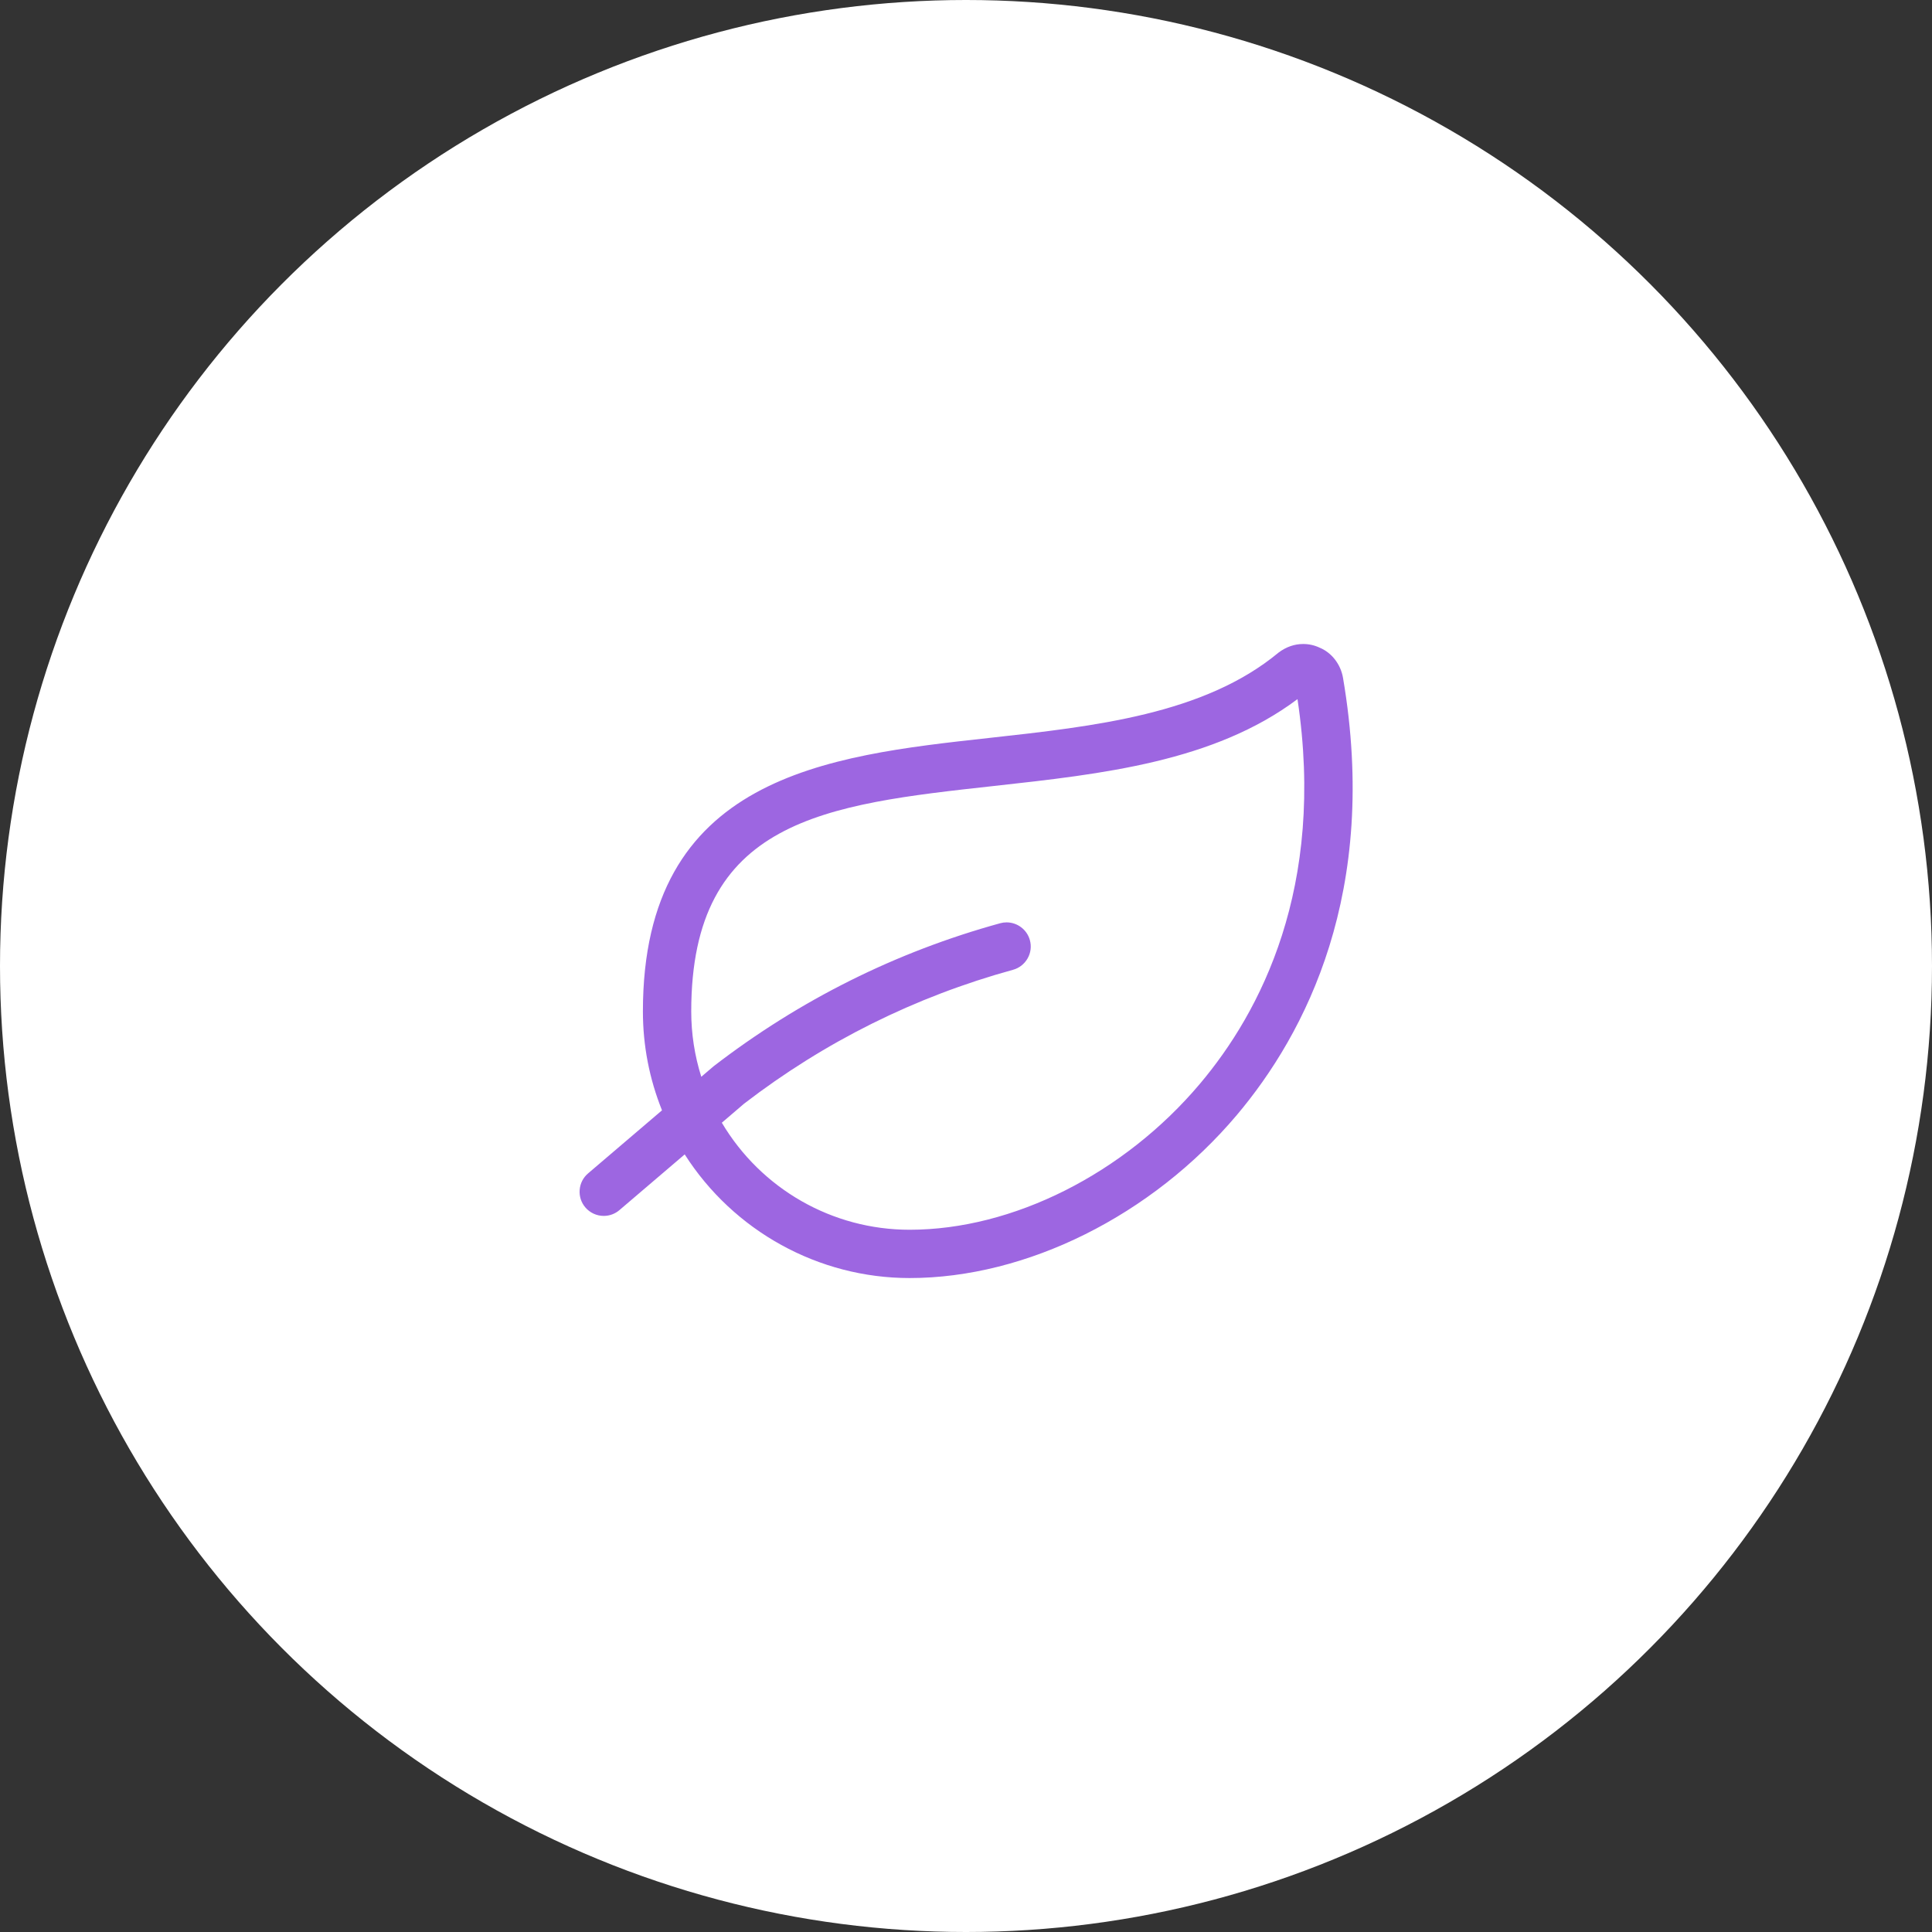
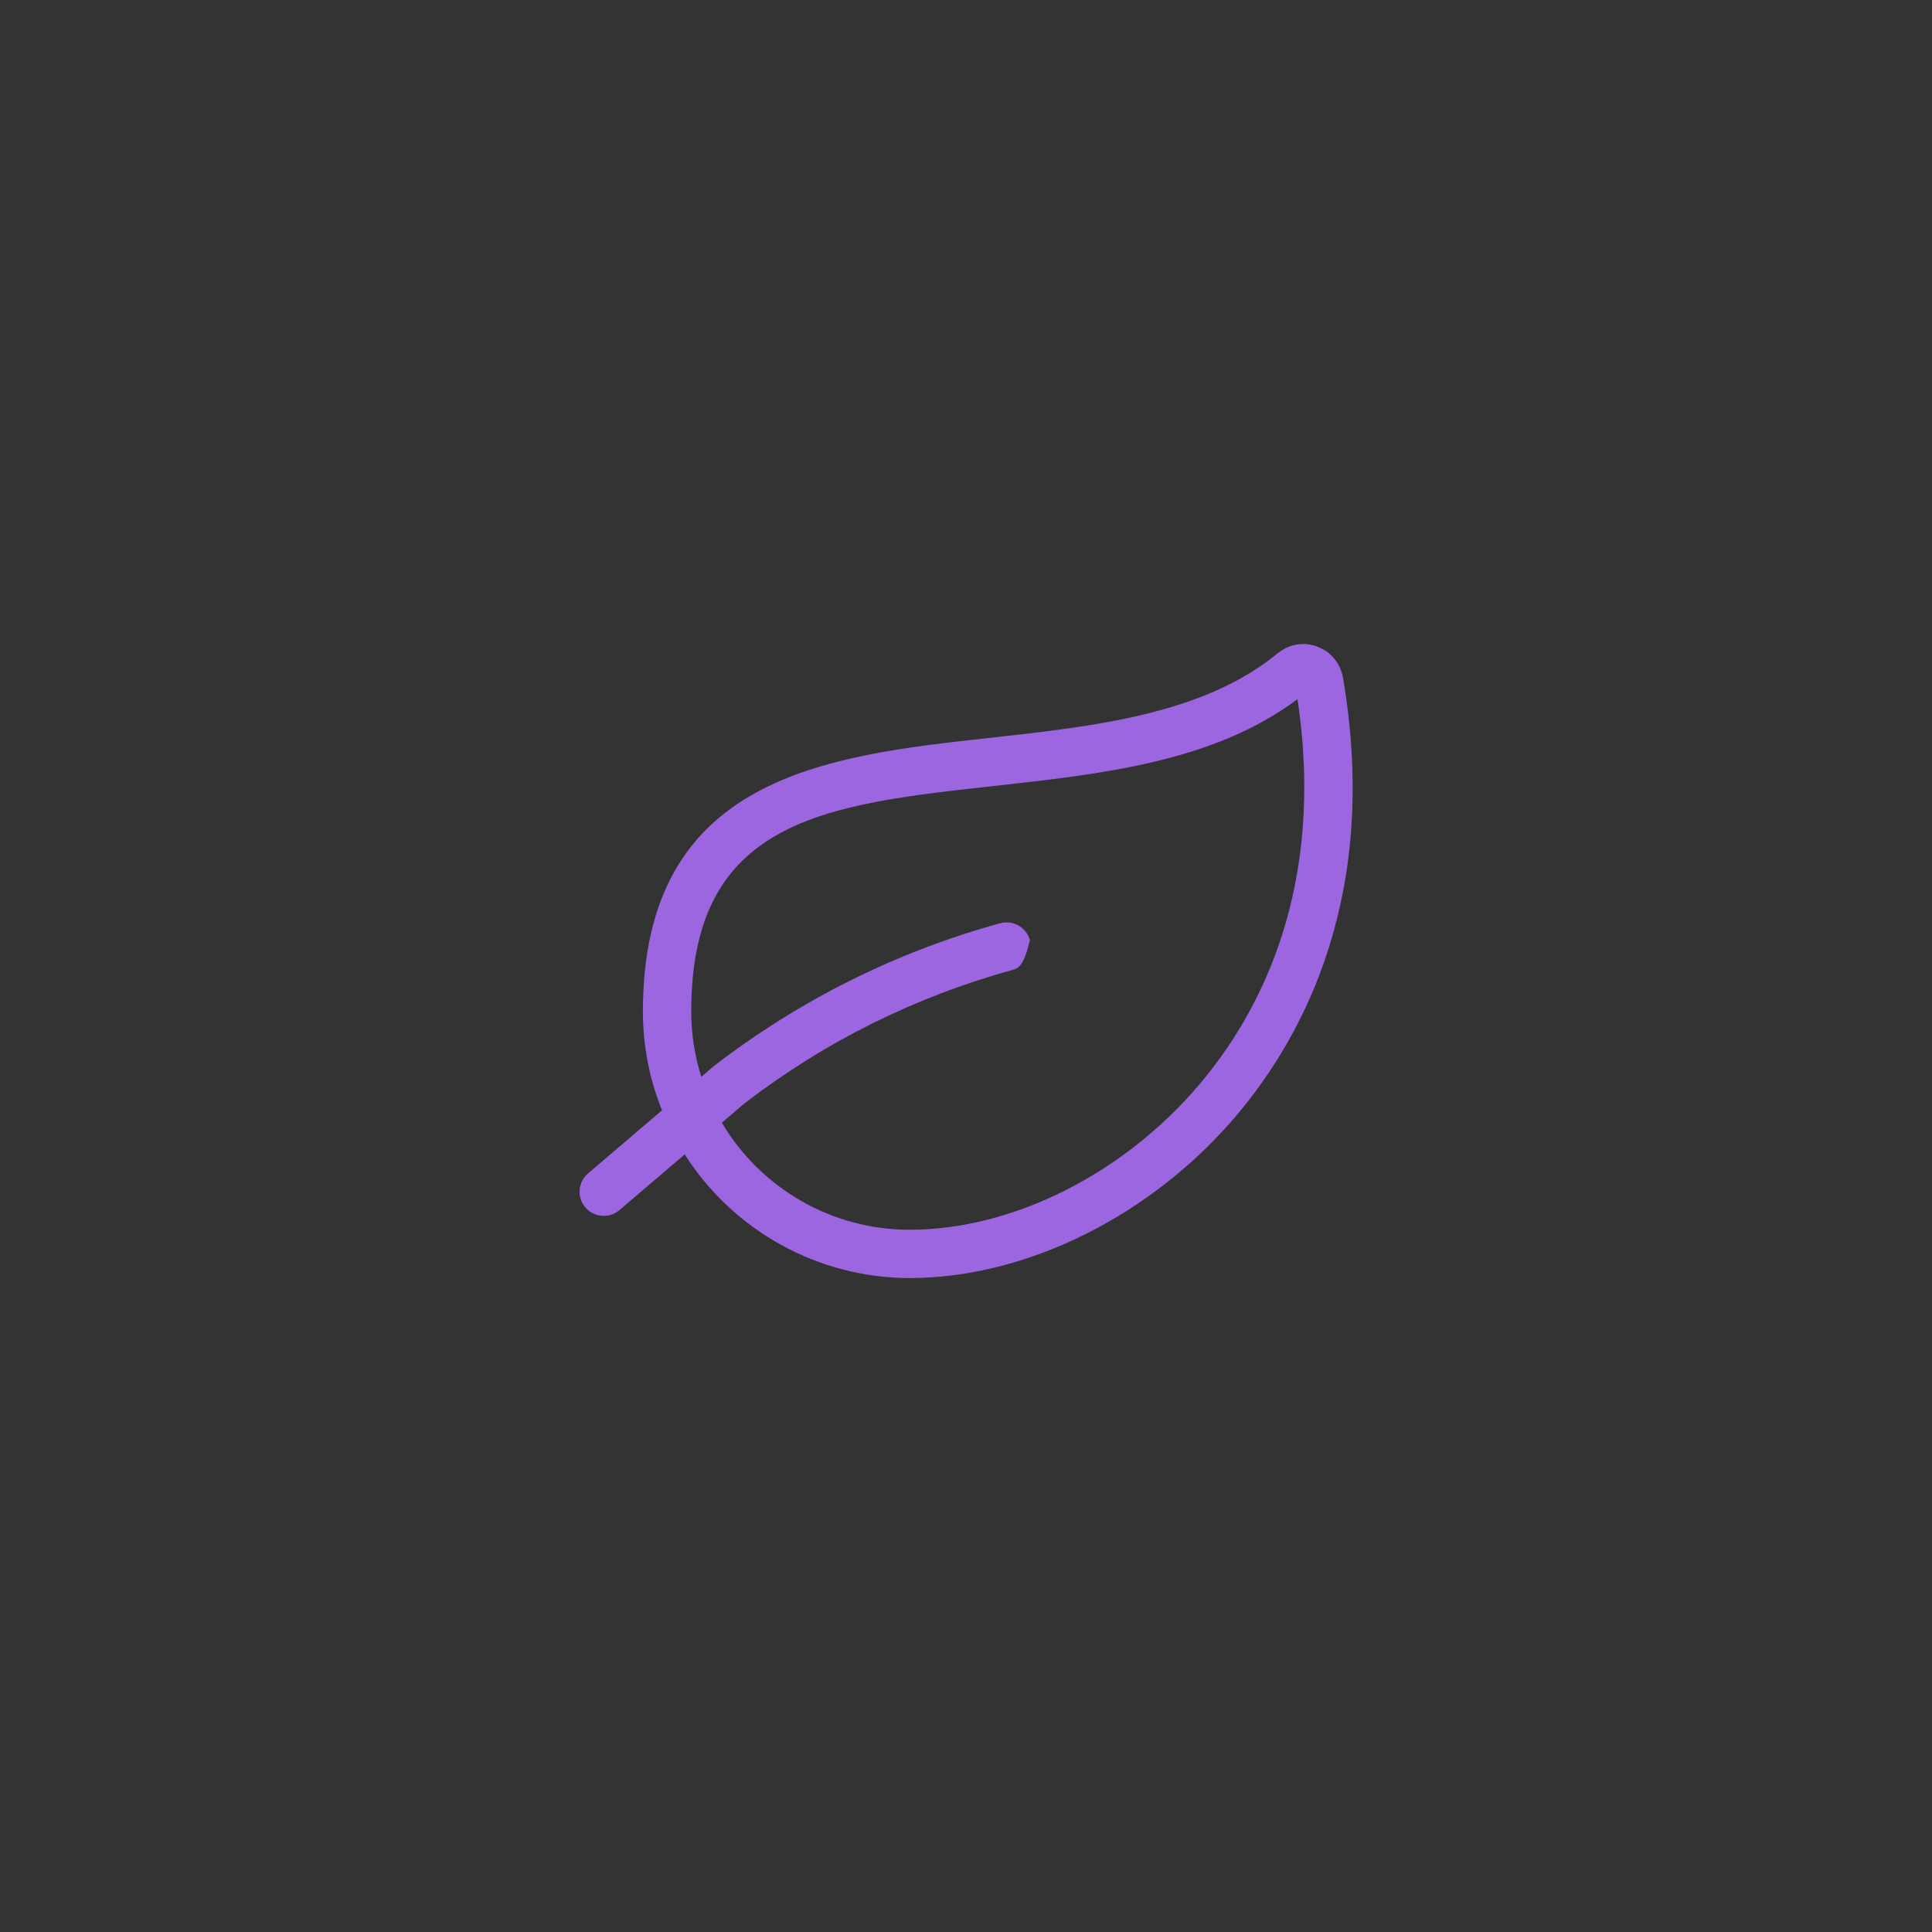
<svg xmlns="http://www.w3.org/2000/svg" width="60" height="60" viewBox="0 0 60 60" fill="none">
  <rect x="0" y="0" width="60" height="60" fill="#333333" stroke="none" />
-   <circle cx="30" cy="30" r="30" fill="white" />
-   <path d="M28.248 39.691C25.418 39.691 22.782 38.231 21.264 35.851L19.237 37.581C19.102 37.697 18.929 37.761 18.75 37.761C18.53 37.761 18.322 37.665 18.179 37.498C18.049 37.346 17.986 37.152 18.002 36.952C18.018 36.752 18.111 36.57 18.263 36.441L20.559 34.482C20.166 33.503 19.966 32.471 19.966 31.41C19.966 24.101 25.676 23.472 30.714 22.918C34.001 22.556 37.399 22.182 39.709 20.265C39.945 20.088 40.204 20 40.472 20C40.652 20 40.826 20.039 40.989 20.117C41.355 20.269 41.636 20.629 41.708 21.048C42.843 27.697 40.541 32.103 38.41 34.629C35.774 37.751 31.88 39.691 28.248 39.691ZM22.417 34.867C23.64 36.925 25.847 38.191 28.248 38.191C31.451 38.191 34.905 36.455 37.264 33.659C39.146 31.429 41.172 27.561 40.295 21.712C37.702 23.656 34.236 24.038 30.879 24.408C25.62 24.987 21.467 25.444 21.467 31.409C21.467 32.103 21.572 32.784 21.779 33.44L22.165 33.111C24.844 31.049 27.833 29.56 31.062 28.672C31.127 28.654 31.194 28.645 31.26 28.645C31.597 28.645 31.895 28.872 31.984 29.197C32.037 29.39 32.012 29.592 31.912 29.766C31.812 29.94 31.652 30.065 31.459 30.118C28.418 30.954 25.608 32.353 23.109 34.275L22.417 34.867Z" fill="#9D66E1" />
+   <path d="M28.248 39.691C25.418 39.691 22.782 38.231 21.264 35.851L19.237 37.581C19.102 37.697 18.929 37.761 18.75 37.761C18.53 37.761 18.322 37.665 18.179 37.498C18.049 37.346 17.986 37.152 18.002 36.952C18.018 36.752 18.111 36.57 18.263 36.441L20.559 34.482C20.166 33.503 19.966 32.471 19.966 31.41C19.966 24.101 25.676 23.472 30.714 22.918C34.001 22.556 37.399 22.182 39.709 20.265C39.945 20.088 40.204 20 40.472 20C40.652 20 40.826 20.039 40.989 20.117C41.355 20.269 41.636 20.629 41.708 21.048C42.843 27.697 40.541 32.103 38.41 34.629C35.774 37.751 31.88 39.691 28.248 39.691ZM22.417 34.867C23.64 36.925 25.847 38.191 28.248 38.191C31.451 38.191 34.905 36.455 37.264 33.659C39.146 31.429 41.172 27.561 40.295 21.712C37.702 23.656 34.236 24.038 30.879 24.408C25.62 24.987 21.467 25.444 21.467 31.409C21.467 32.103 21.572 32.784 21.779 33.44L22.165 33.111C24.844 31.049 27.833 29.56 31.062 28.672C31.127 28.654 31.194 28.645 31.26 28.645C31.597 28.645 31.895 28.872 31.984 29.197C31.812 29.94 31.652 30.065 31.459 30.118C28.418 30.954 25.608 32.353 23.109 34.275L22.417 34.867Z" fill="#9D66E1" />
</svg>